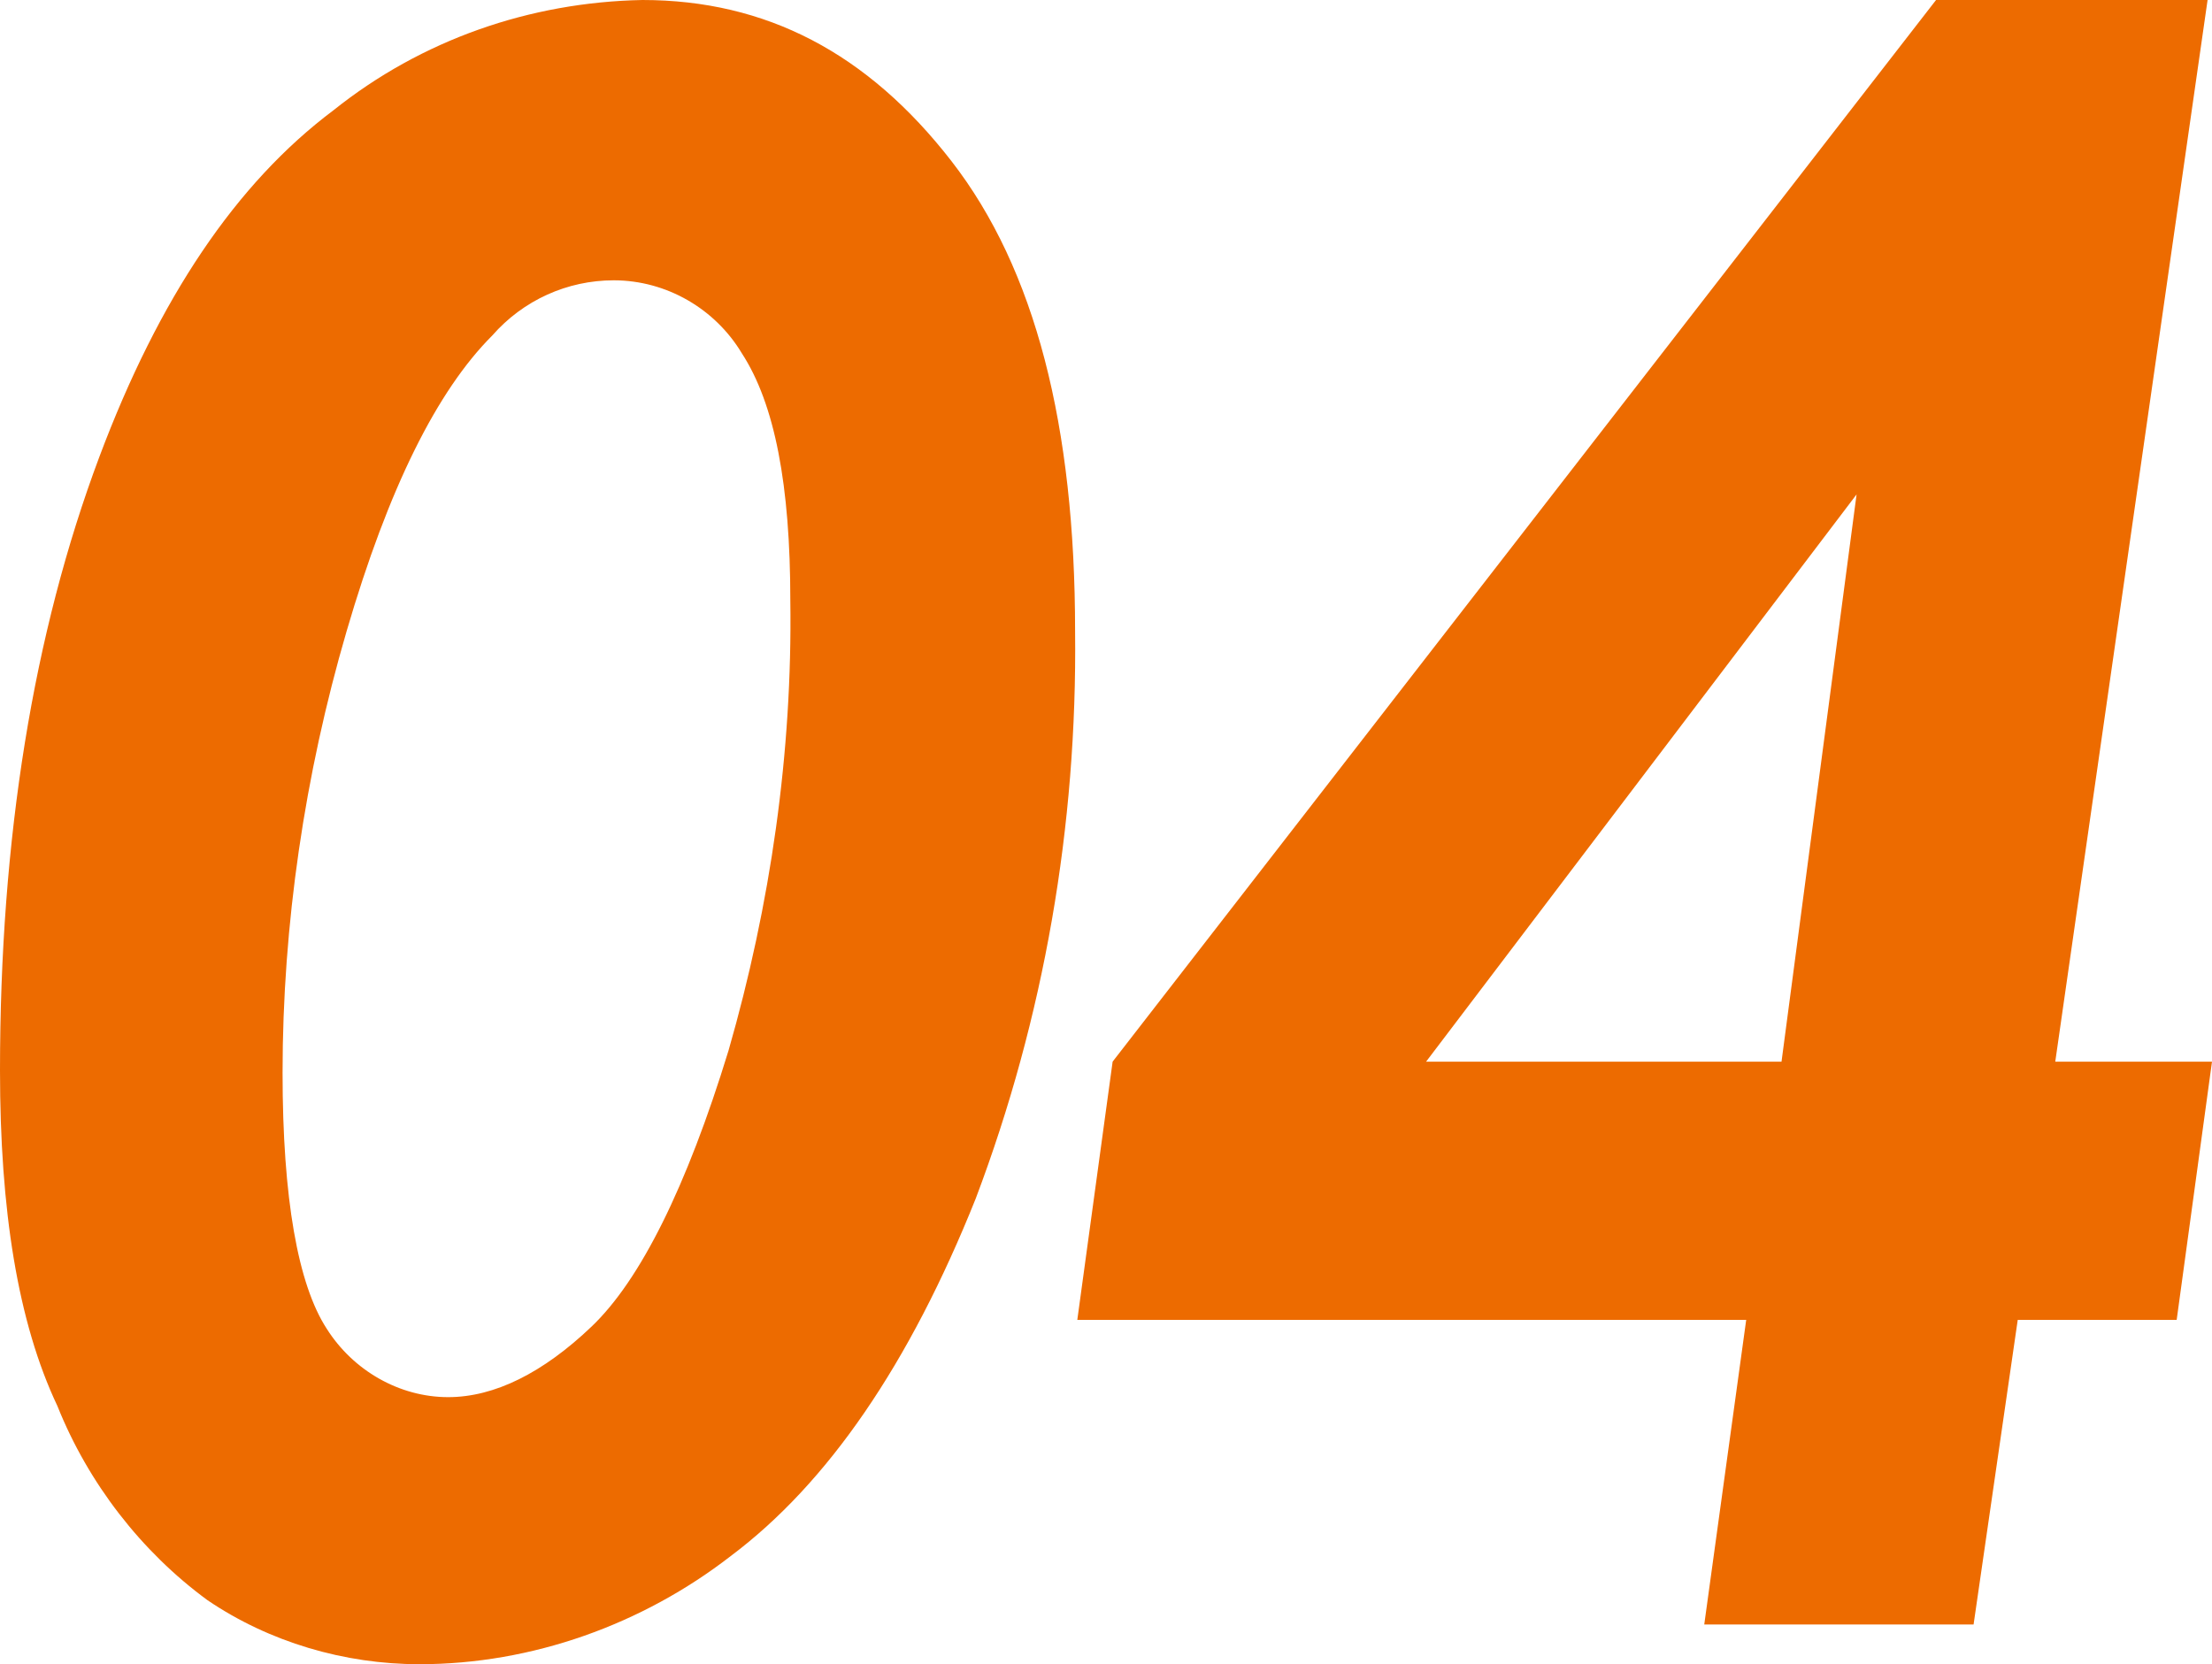
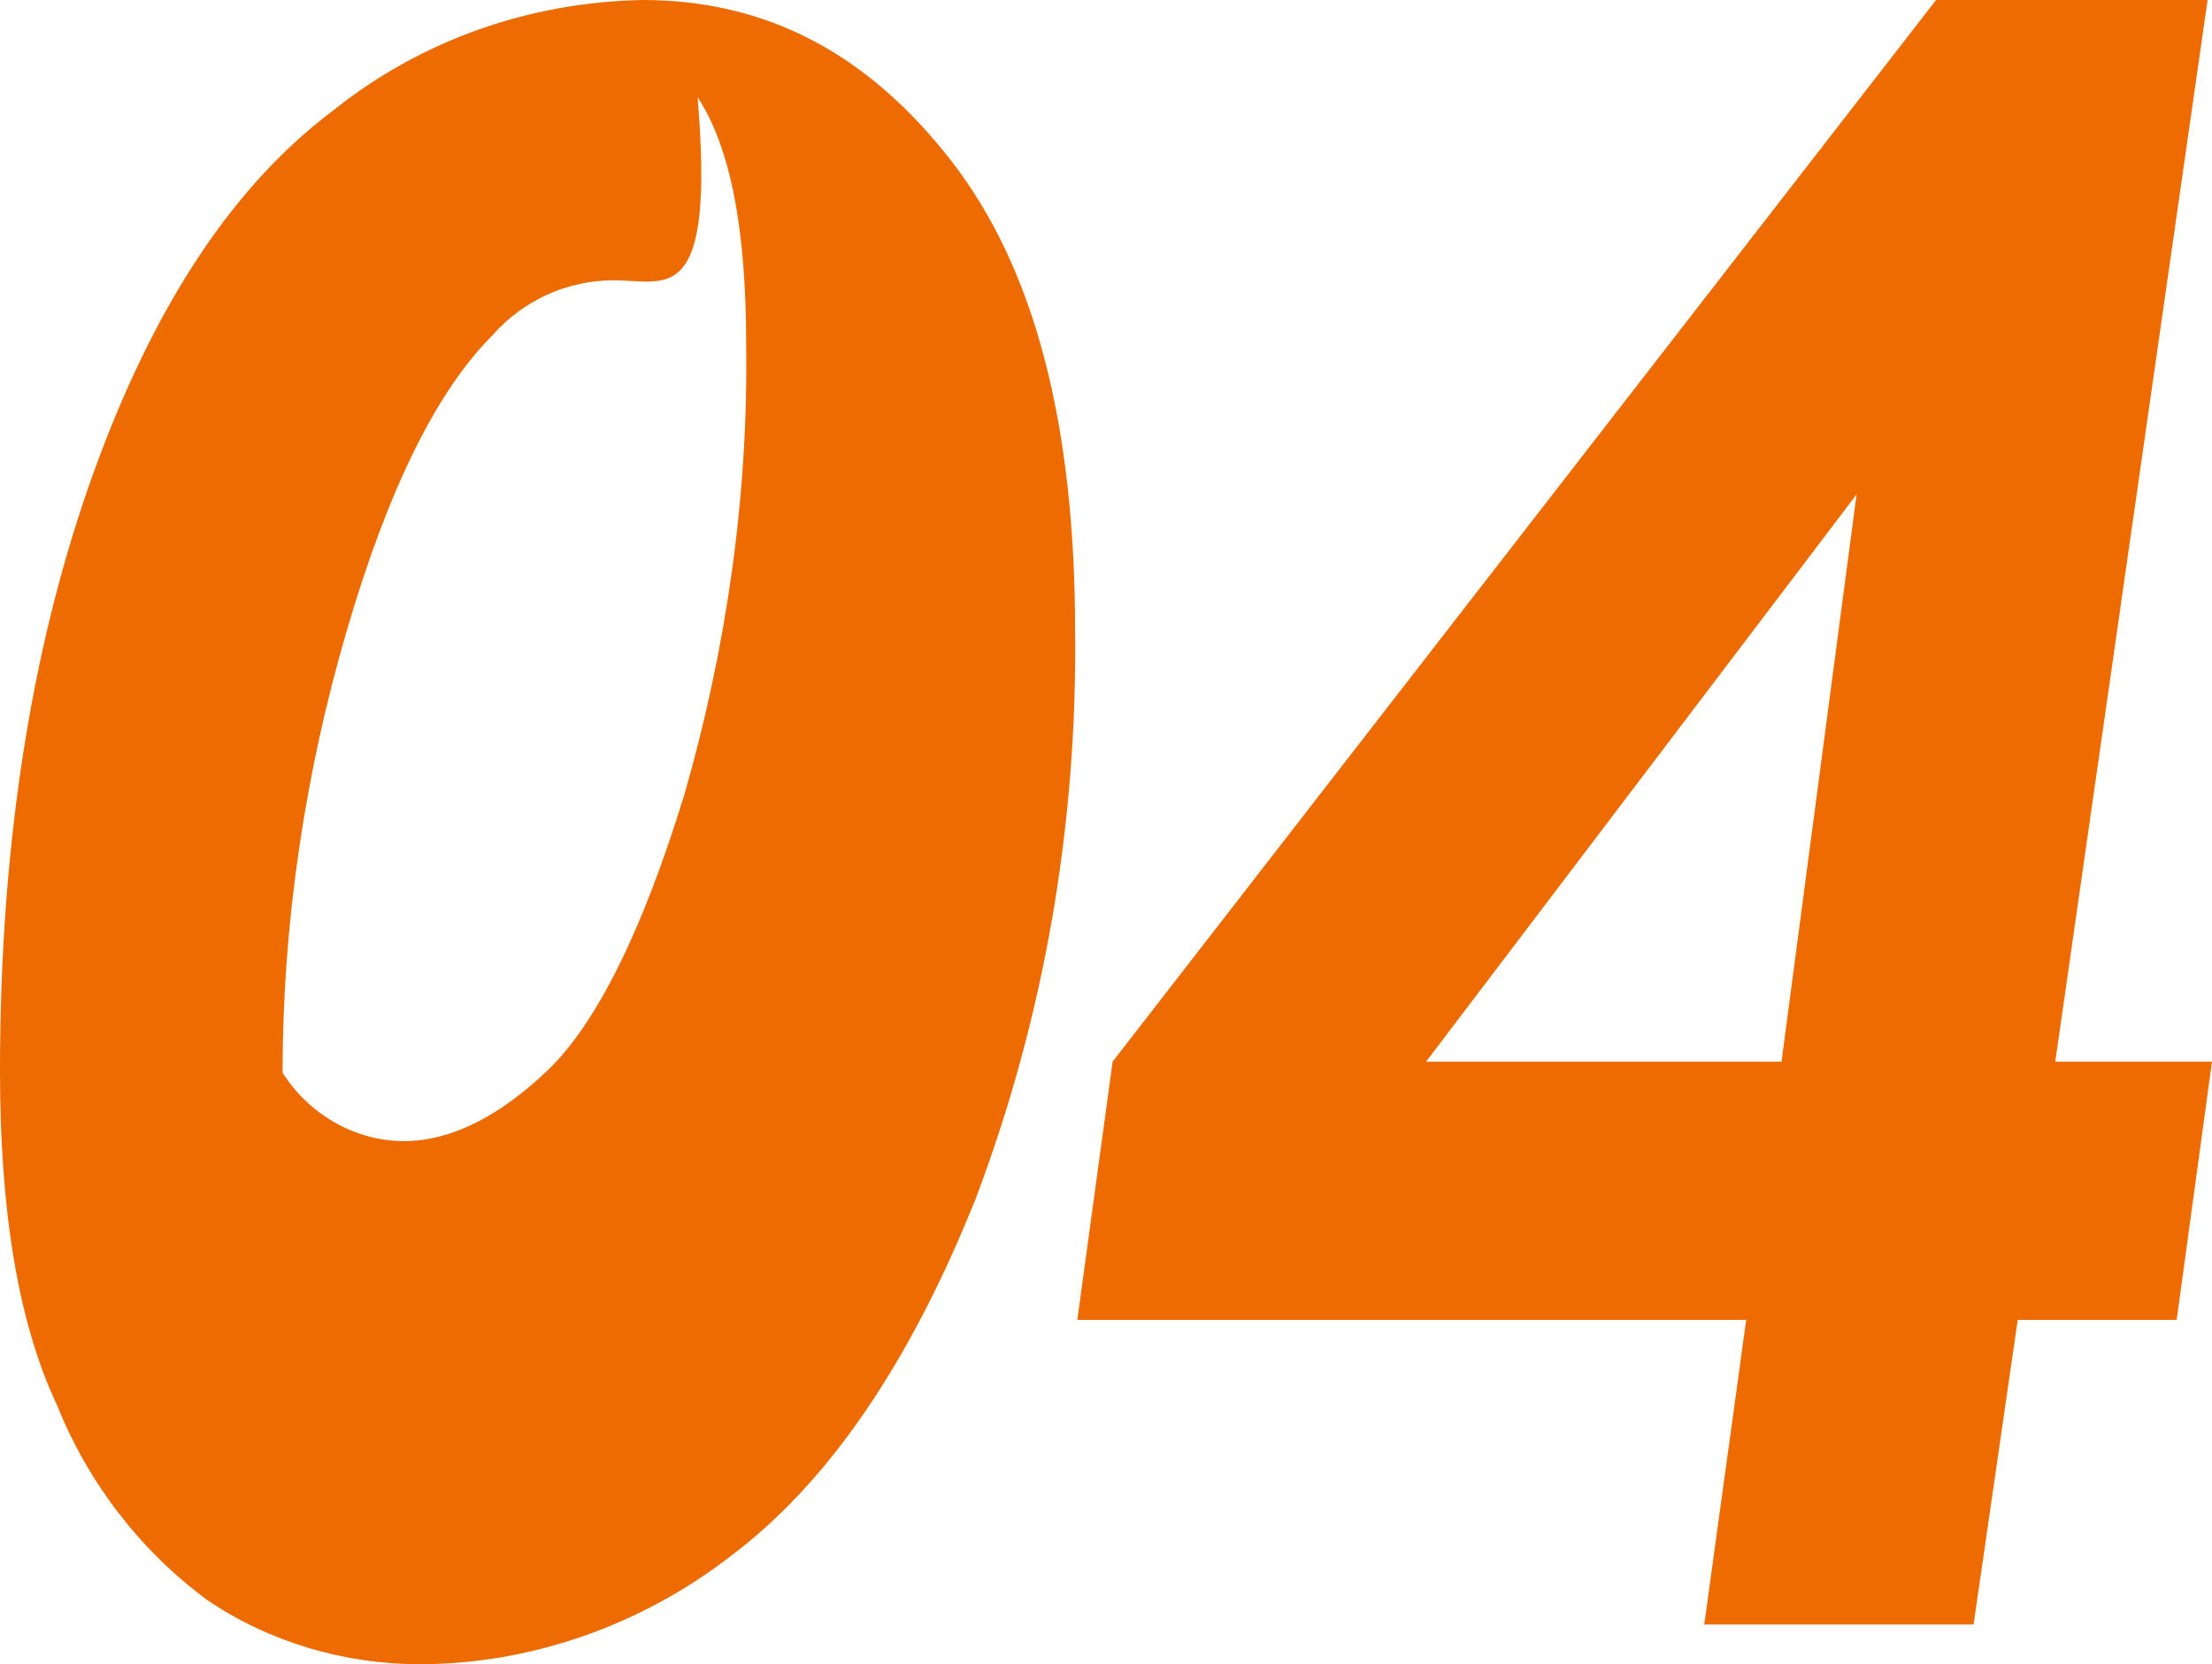
<svg xmlns="http://www.w3.org/2000/svg" version="1.1" x="0px" y="0px" viewBox="0 0 100.2 75.4" style="enable-background:new 0 0 100.2 75.4;" xml:space="preserve">
  <style type="text/css">
  .st0{fill:#ED6B00;}
</style>
-   <path class="st0" d="M29.1,0c5.6,0,10.2,2.4,14,7.3s5.6,12,5.6,21.3c0.1,8.8-1.4,17.5-4.5,25.7c-3,7.5-6.7,12.9-11.1,16.2   c-4,3.1-9,4.9-14.1,4.9c-3.4,0-6.8-1-9.6-2.9c-3-2.2-5.4-5.3-6.8-8.8C0.8,59.9,0,54.8,0,48.5c0-10.5,1.5-19.8,4.5-27.8   C7.2,13.5,10.7,8.3,15.1,5C19.1,1.8,24,0.1,29.1,0z M27.8,12.7c-2.1,0-4.1,0.9-5.5,2.5c-2.5,2.5-4.7,6.9-6.6,13.4   c-1.9,6.5-2.9,13.3-2.9,20c0,5.7,0.7,9.6,2,11.6c1.2,1.9,3.3,3.1,5.5,3.1c2.1,0,4.3-1.1,6.5-3.2c2.2-2.1,4.3-6.3,6.2-12.5   c1.9-6.6,2.9-13.5,2.8-20.4c0-5.2-0.7-8.9-2.2-11.2C32.4,14,30.2,12.7,27.8,12.7L27.8,12.7z M87.7,0h12.3l-6.9,48.1h7.1l-1.6,11.7   h-7.2l-2,13.8H77.2l1.9-13.8H48.8l1.6-11.7L87.7,0z M84.1,22.4L64.6,48.1h16.1L84.1,22.4z" />
+   <path class="st0" d="M29.1,0c5.6,0,10.2,2.4,14,7.3s5.6,12,5.6,21.3c0.1,8.8-1.4,17.5-4.5,25.7c-3,7.5-6.7,12.9-11.1,16.2   c-4,3.1-9,4.9-14.1,4.9c-3.4,0-6.8-1-9.6-2.9c-3-2.2-5.4-5.3-6.8-8.8C0.8,59.9,0,54.8,0,48.5c0-10.5,1.5-19.8,4.5-27.8   C7.2,13.5,10.7,8.3,15.1,5C19.1,1.8,24,0.1,29.1,0z M27.8,12.7c-2.1,0-4.1,0.9-5.5,2.5c-2.5,2.5-4.7,6.9-6.6,13.4   c-1.9,6.5-2.9,13.3-2.9,20c1.2,1.9,3.3,3.1,5.5,3.1c2.1,0,4.3-1.1,6.5-3.2c2.2-2.1,4.3-6.3,6.2-12.5   c1.9-6.6,2.9-13.5,2.8-20.4c0-5.2-0.7-8.9-2.2-11.2C32.4,14,30.2,12.7,27.8,12.7L27.8,12.7z M87.7,0h12.3l-6.9,48.1h7.1l-1.6,11.7   h-7.2l-2,13.8H77.2l1.9-13.8H48.8l1.6-11.7L87.7,0z M84.1,22.4L64.6,48.1h16.1L84.1,22.4z" />
</svg>